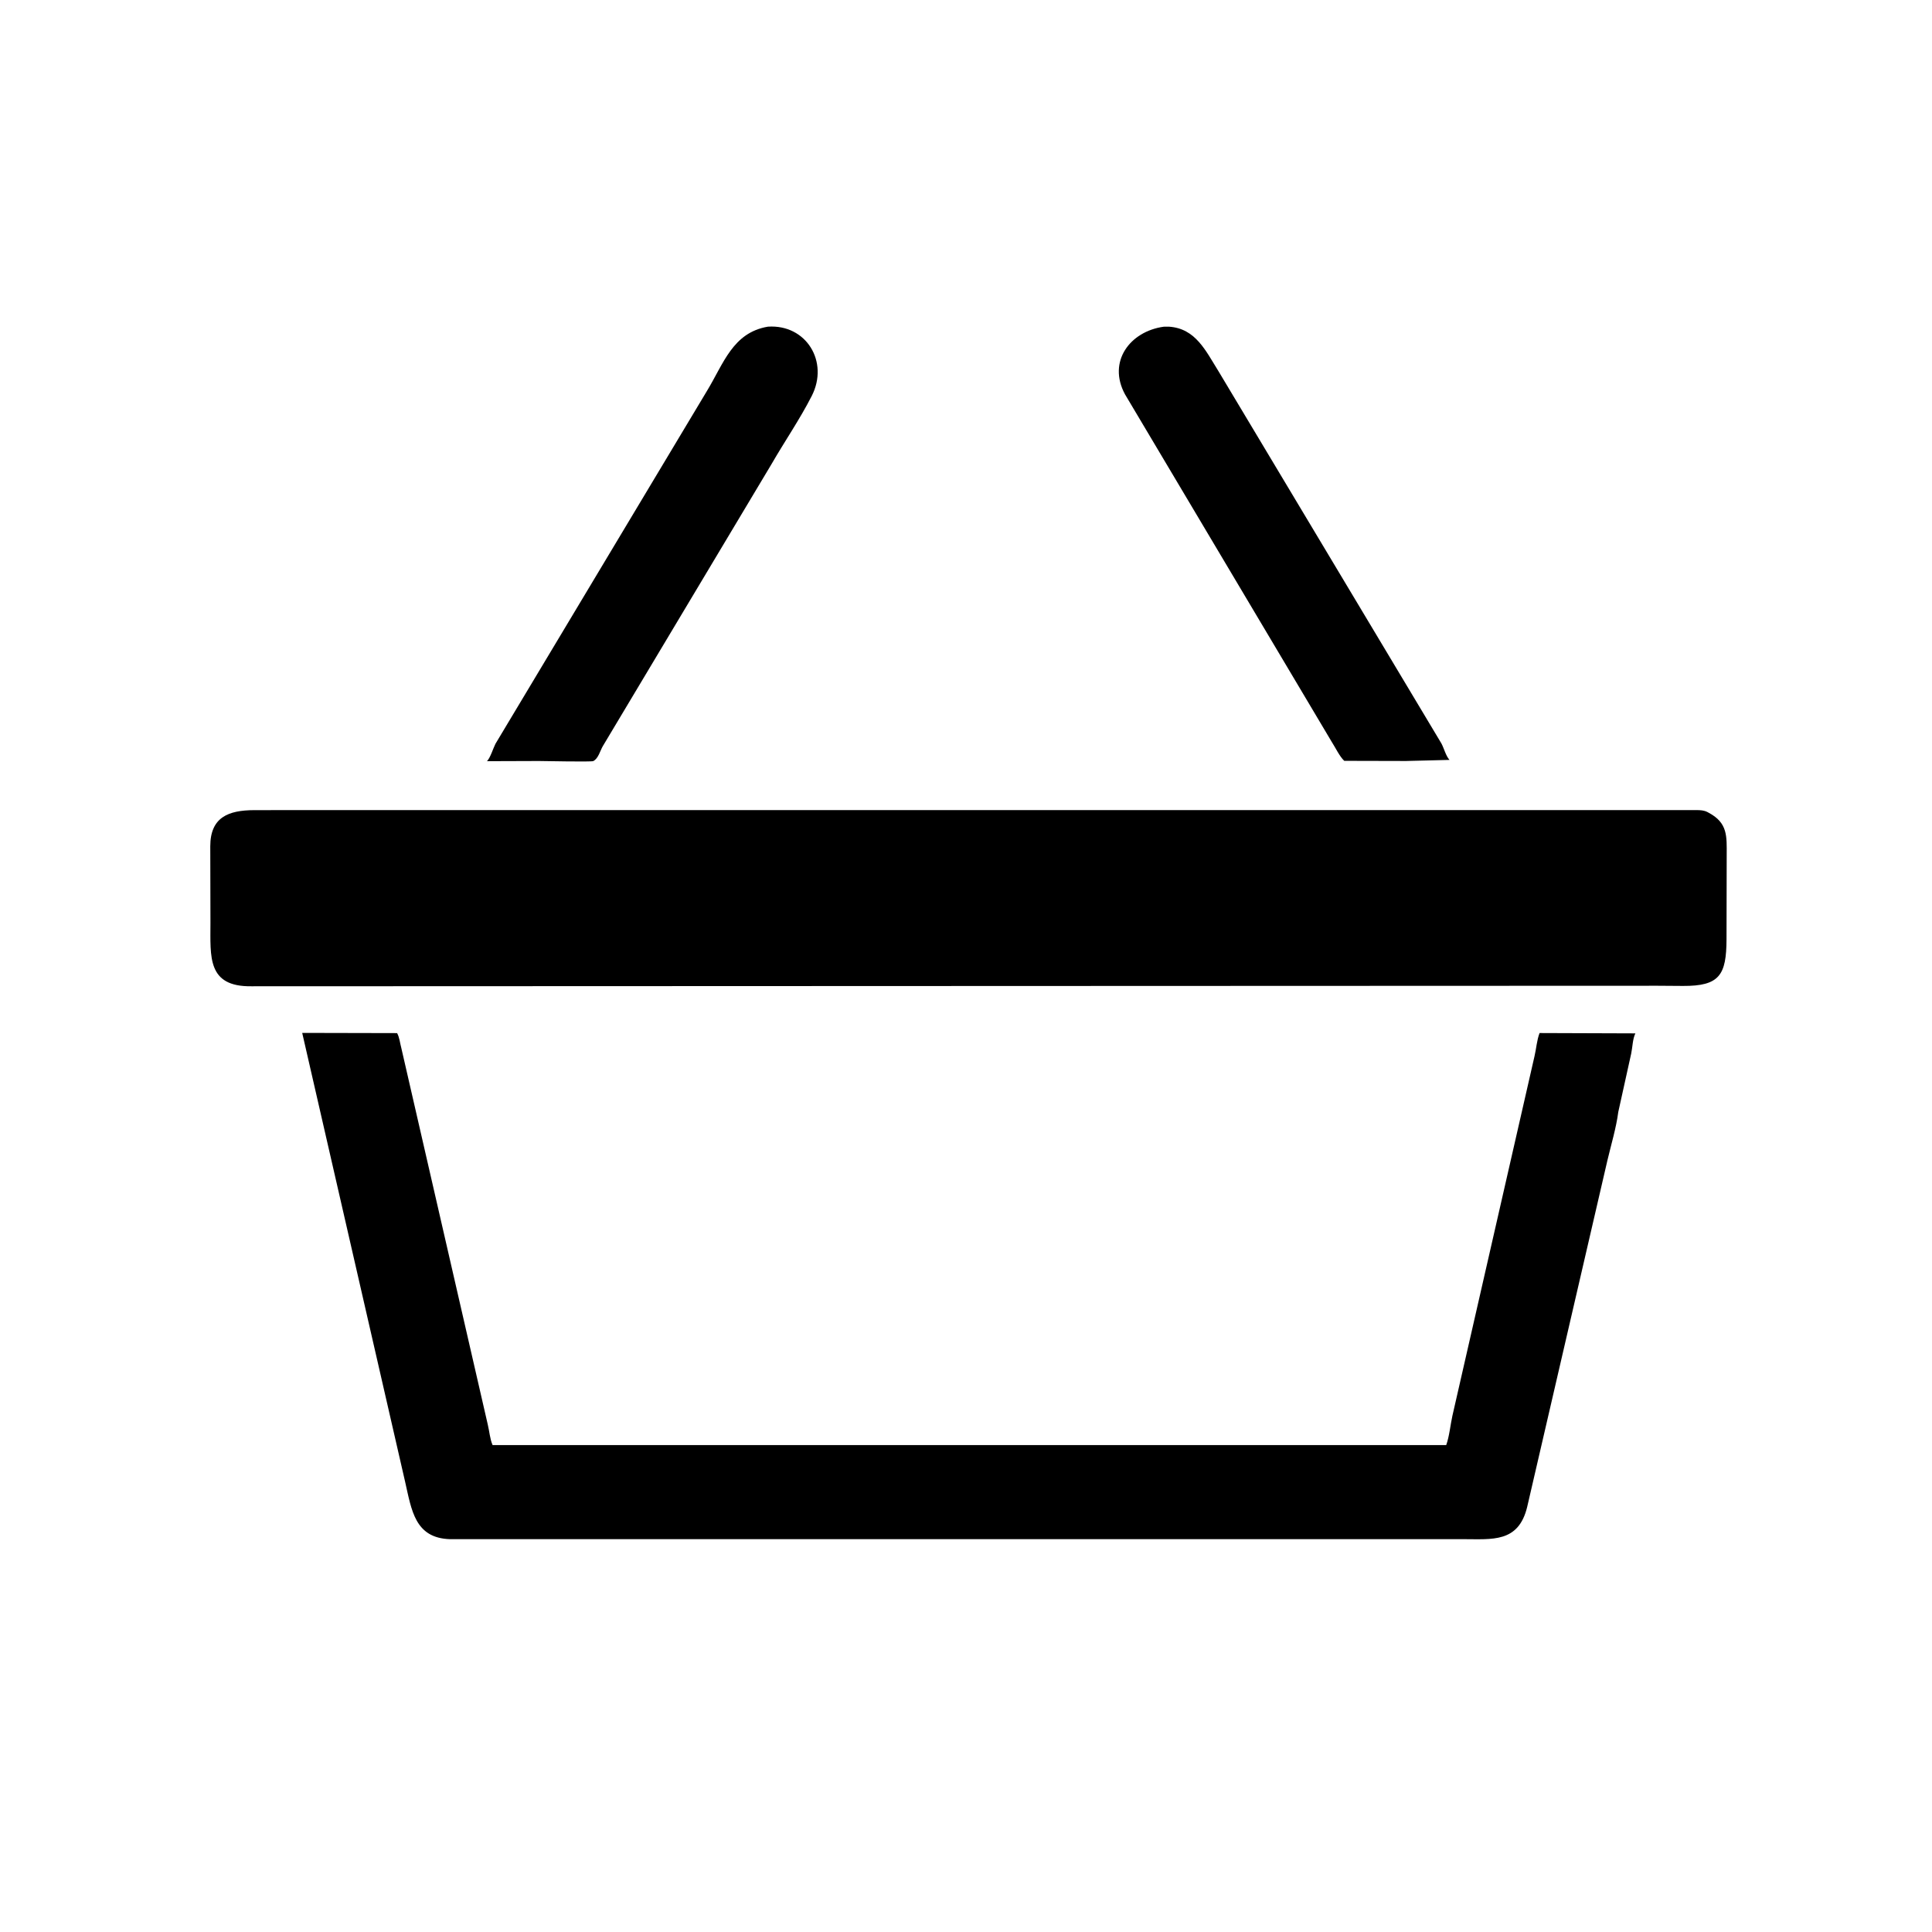
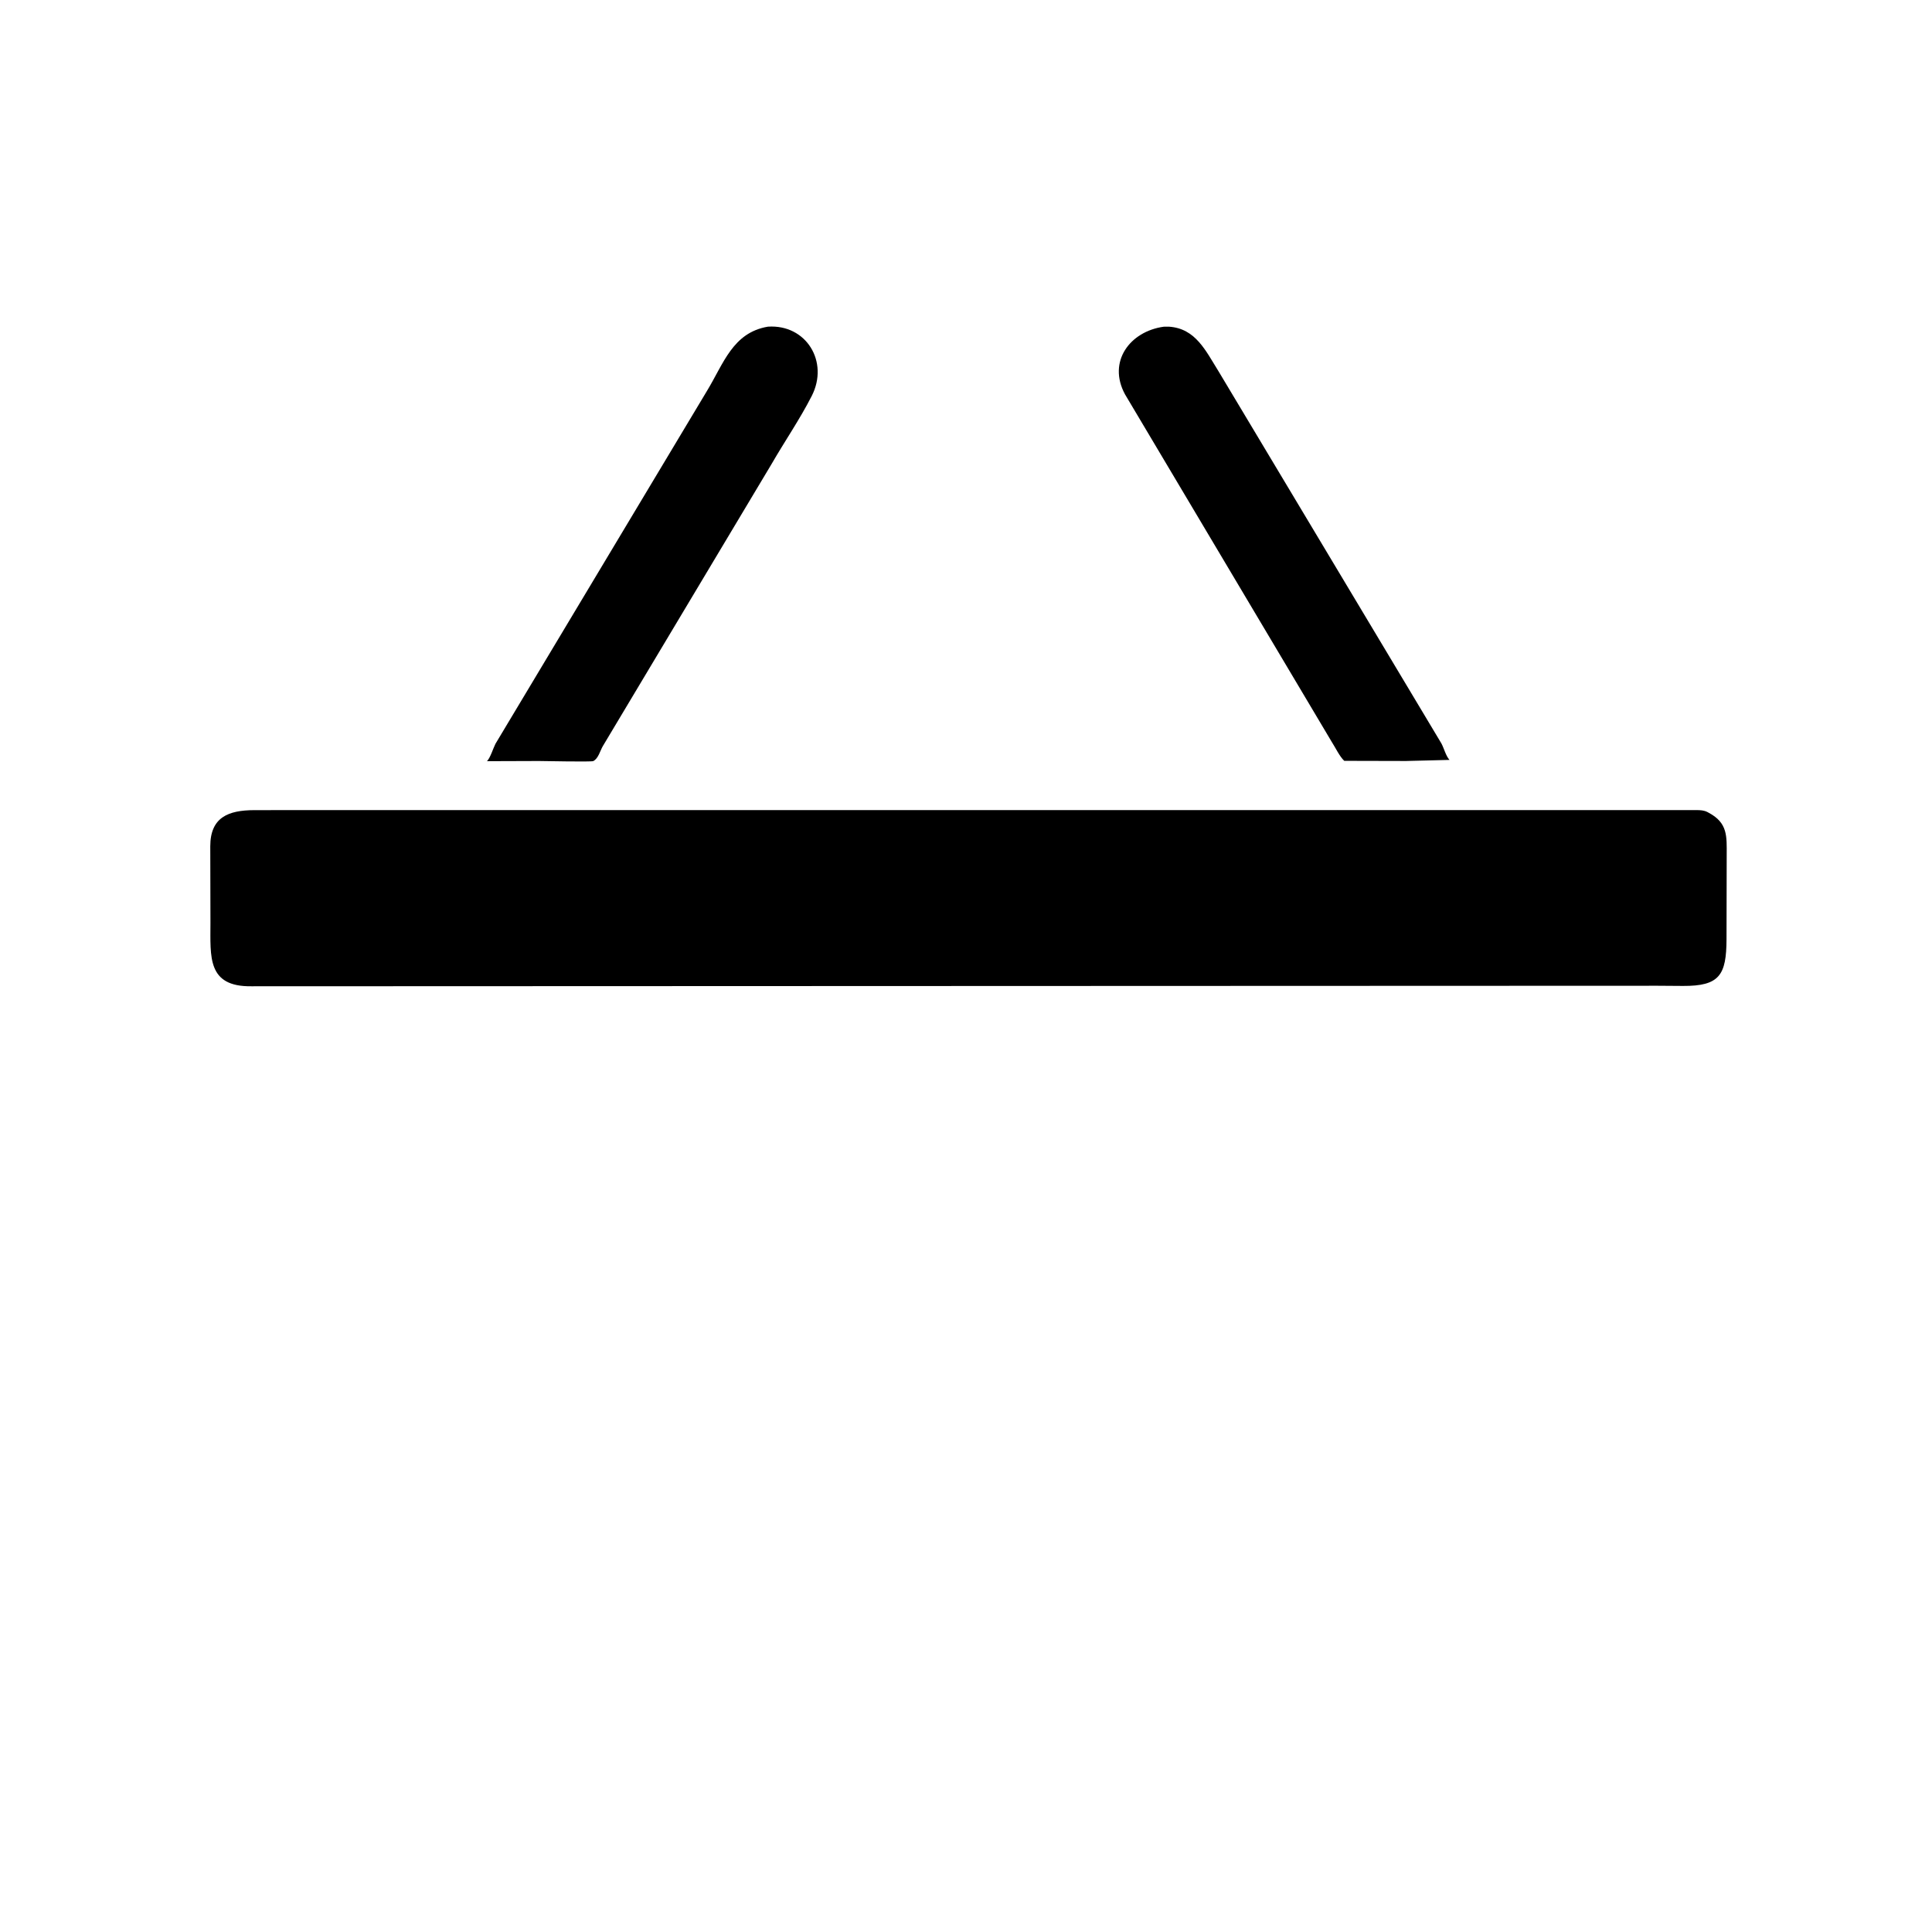
<svg xmlns="http://www.w3.org/2000/svg" version="1.1" style="display: block;" viewBox="0 0 2048 2048" width="640" height="640">
  <path transform="translate(0,0)" fill="rgb(0,0,0)" d="M 571.14 806.693 L 516.195 806.879 C 519.723 803.483 522.784 793.213 525.233 788.43 L 749.397 414.413 C 767.09 385.352 776.672 352.741 813.799 346.318 L 814.231 346.272 C 854.592 343.694 879.037 383.388 860.467 419.754 C 847.697 444.76 831.964 467.517 817.971 491.757 L 639.049 790.872 C 636.207 795.638 634.303 804.162 628.875 806.777 C 626.715 807.817 577.015 806.701 571.14 806.693 z" />
  <path transform="translate(0,0)" fill="rgb(0,0,0)" d="M 1490.5 806.681 L 1424.98 806.526 C 1420.05 802.021 1415.53 792.304 1411.72 786.471 L 1192.5 417.921 C 1173.8 383.227 1197.86 351.265 1233.6 346.333 L 1239.12 346.291 C 1267.45 348.122 1278.22 372.073 1291.55 393.343 L 1527.87 787.946 C 1530.82 793.402 1532.54 801.074 1536.52 805.53 L 1490.5 806.681 z" />
  <path transform="translate(0,0)" fill="rgb(0,0,0)" d="M 1757.25 1044.94 L 266.5 1045.49 C 219.487 1046.06 223.078 1014.35 223.085 978.182 L 222.898 897.081 C 222.935 866.26 242.107 858.872 269.464 858.783 L 296.528 858.76 L 1798.83 858.724 C 1802.74 858.806 1806.27 858.976 1809.85 860.756 L 1811.21 861.5 C 1831.68 872.339 1830.4 886.605 1830.37 906.499 L 1830.18 995.524 C 1830.07 1033.68 1822.75 1045.31 1784.1 1045.13 L 1757.25 1044.94 z" />
-   <path transform="translate(0,0)" fill="rgb(0,0,0)" d="M 1715.45 1178.73 C 1713.25 1195.61 1707.87 1213.31 1703.95 1229.95 L 1618.85 1597.5 C 1609.57 1635.63 1581.8 1631.54 1550.87 1631.57 L 476.902 1631.58 C 439.704 1630.37 436.294 1600.74 429.416 1570.63 L 320.35 1094.92 L 420.961 1095.14 C 423.581 1099.99 423.937 1105.61 425.402 1110.88 L 517.036 1509.99 C 518.802 1517.12 519.253 1525.1 522.151 1531.83 L 1533.04 1531.85 C 1536.39 1522.58 1537.43 1510.59 1539.6 1500.81 L 1626.63 1119.68 C 1628.54 1111.64 1629.07 1102.74 1632 1095.07 L 1733.58 1095.42 C 1730.62 1101.3 1730.55 1110.26 1729.15 1116.77 L 1715.45 1178.73 z" />
</svg>